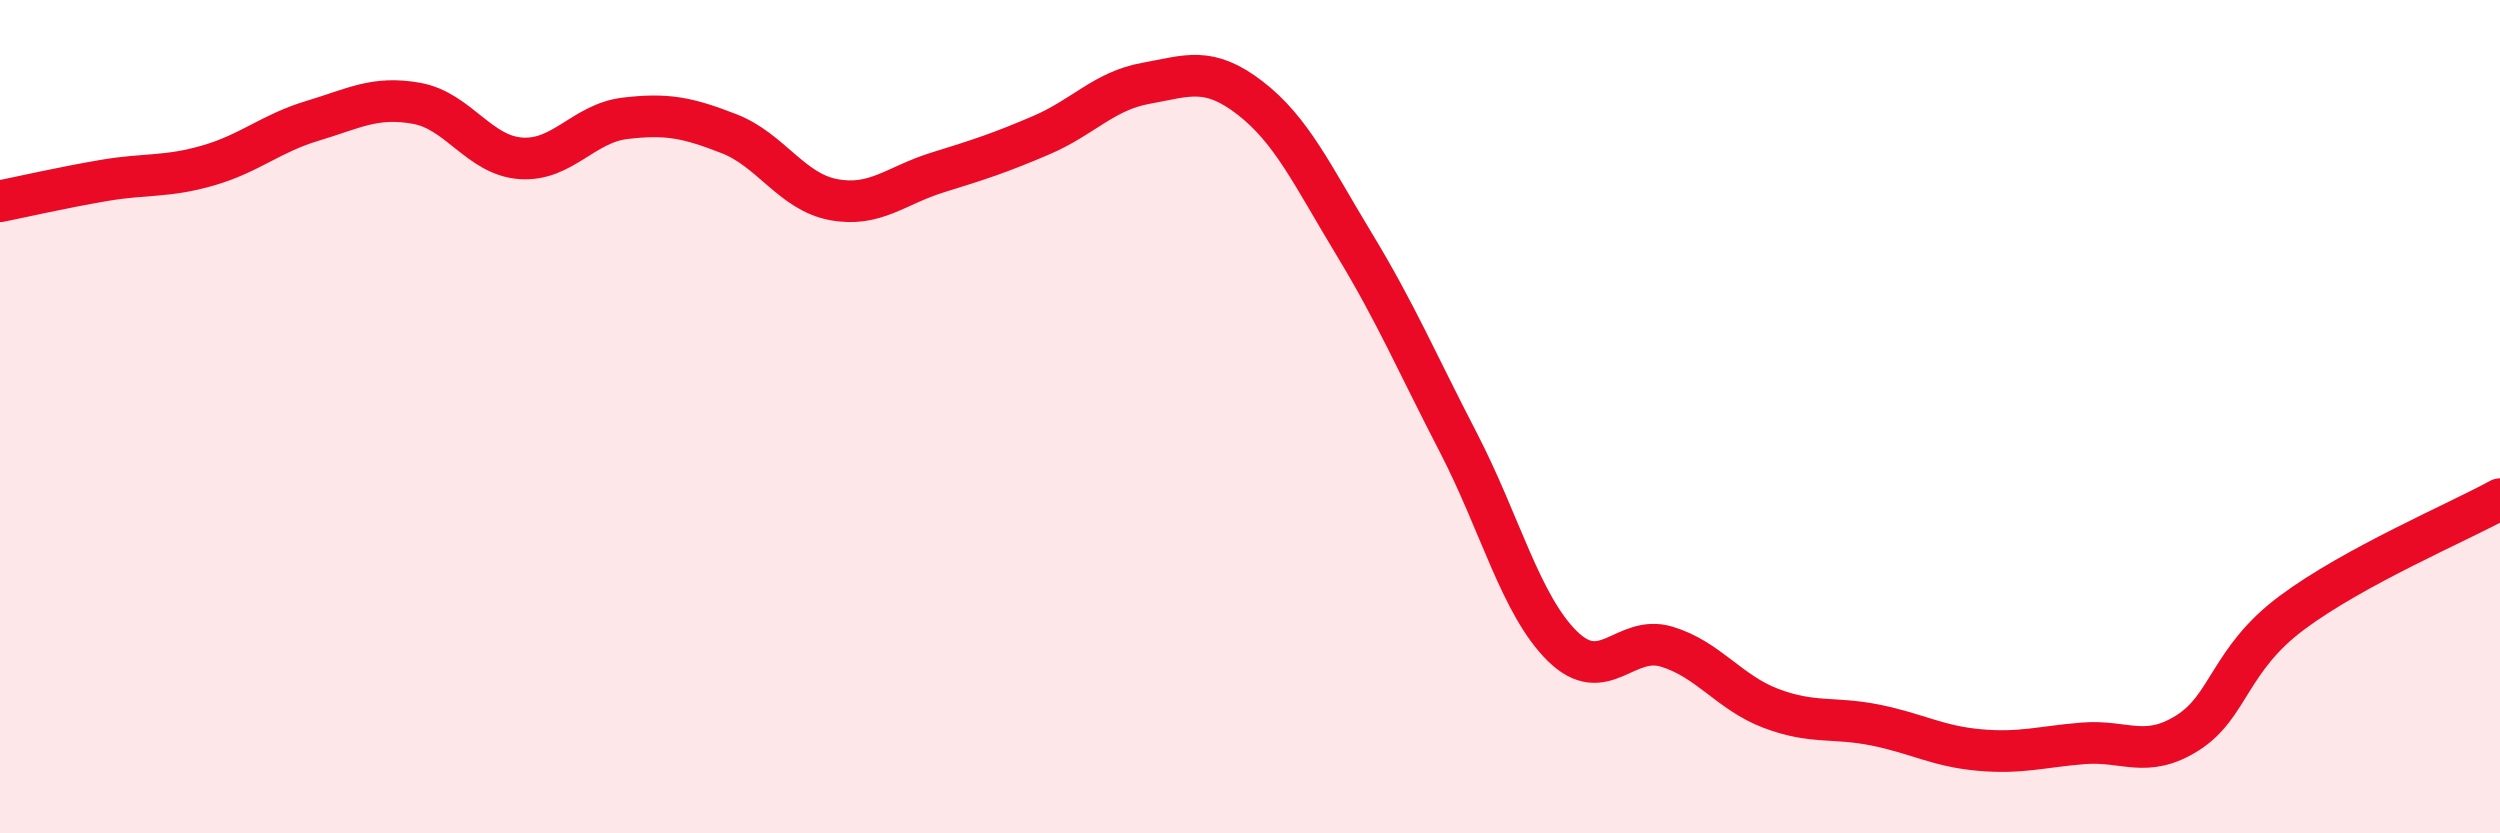
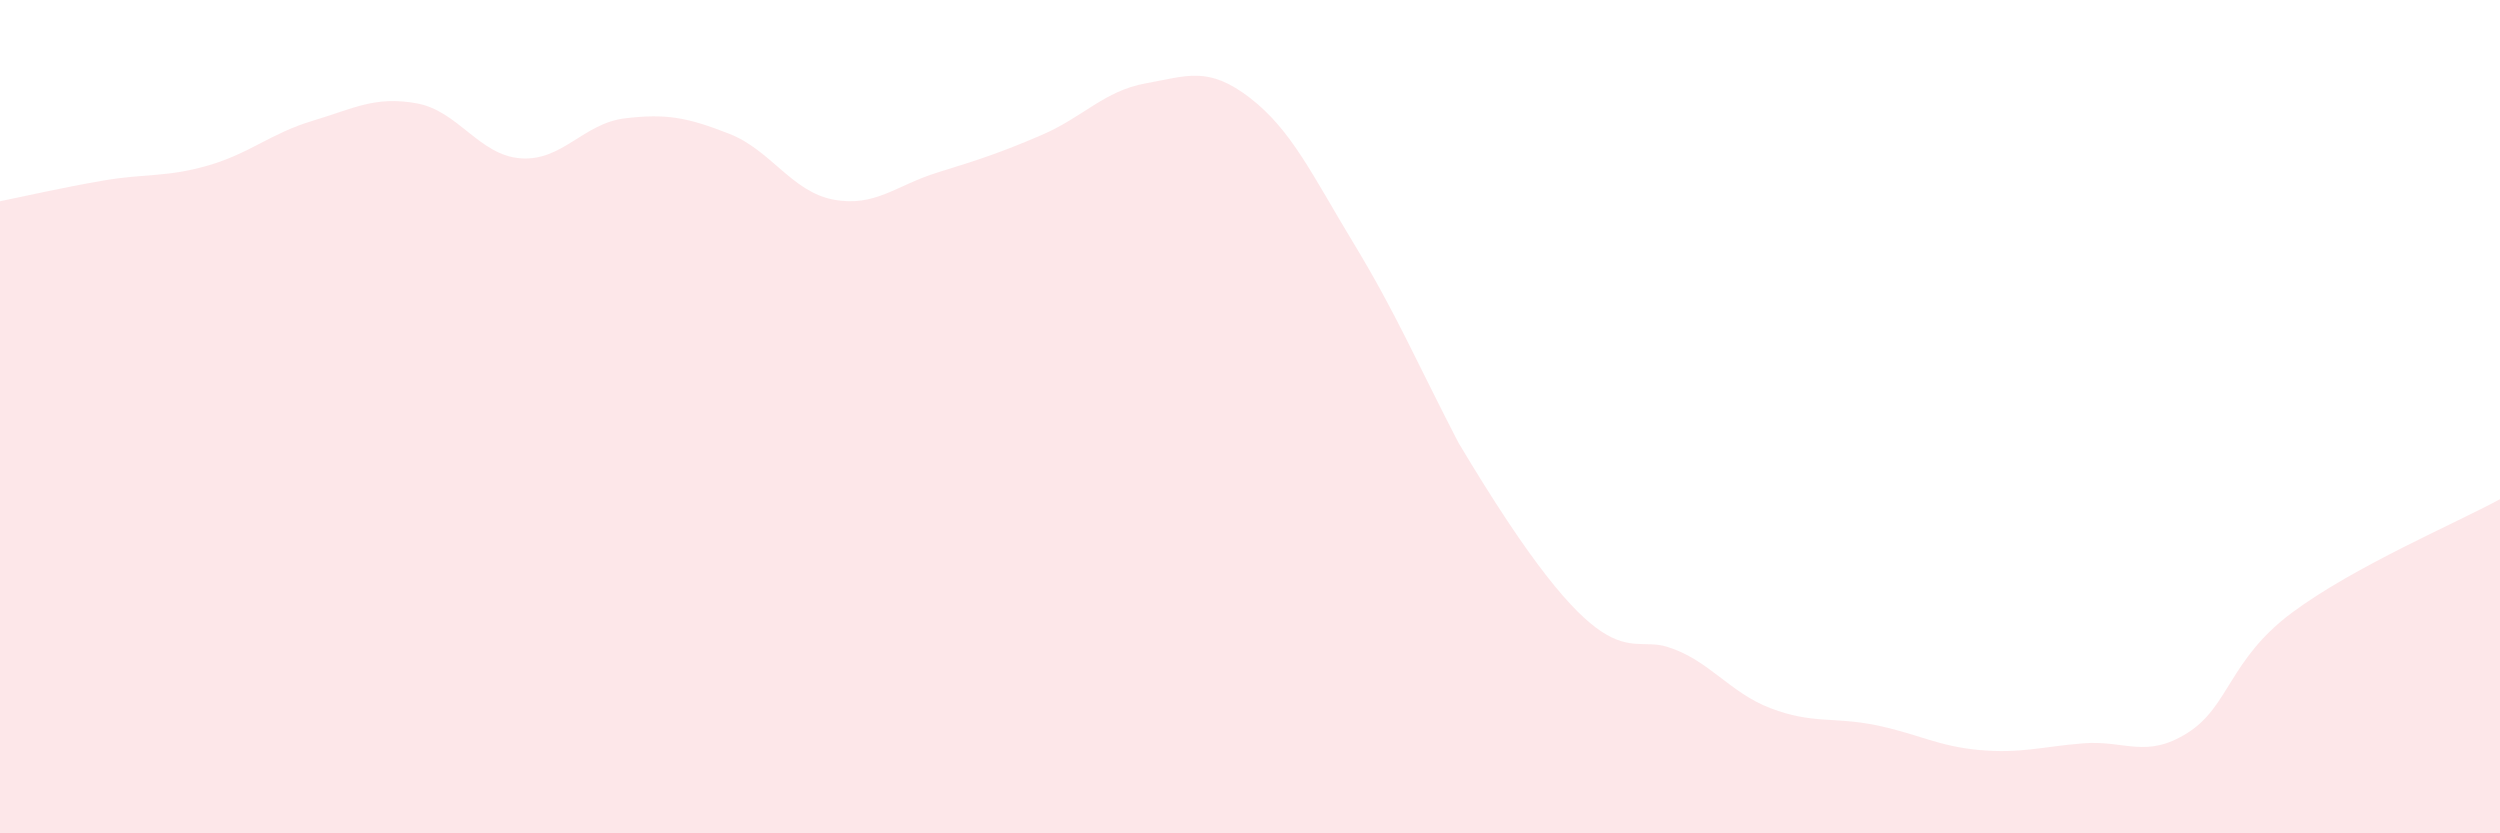
<svg xmlns="http://www.w3.org/2000/svg" width="60" height="20" viewBox="0 0 60 20">
-   <path d="M 0,4.83 C 0.5,4.73 1.5,4.5 2.5,4.33 C 3.5,4.16 4,4.26 5,3.97 C 6,3.68 6.5,3.2 7.5,2.9 C 8.5,2.6 9,2.3 10,2.48 C 11,2.66 11.5,3.73 12.5,3.8 C 13.5,3.87 14,2.96 15,2.84 C 16,2.72 16.5,2.82 17.5,3.21 C 18.5,3.6 19,4.6 20,4.79 C 21,4.98 21.5,4.45 22.5,4.14 C 23.5,3.83 24,3.67 25,3.24 C 26,2.81 26.5,2.18 27.5,2 C 28.5,1.82 29,1.58 30,2.35 C 31,3.12 31.5,4.21 32.5,5.86 C 33.5,7.51 34,8.69 35,10.62 C 36,12.55 36.5,14.53 37.5,15.51 C 38.5,16.49 39,15.22 40,15.52 C 41,15.82 41.5,16.62 42.5,17 C 43.5,17.38 44,17.2 45,17.4 C 46,17.6 46.5,17.91 47.5,18 C 48.5,18.09 49,17.92 50,17.84 C 51,17.76 51.5,18.22 52.5,17.59 C 53.5,16.96 53.5,15.83 55,14.71 C 56.5,13.59 59,12.53 60,11.98L60 20L0 20Z" fill="#EB0A25" opacity="0.1" stroke-linecap="round" stroke-linejoin="round" />
-   <path d="M 0,4.83 C 0.5,4.73 1.5,4.5 2.5,4.33 C 3.5,4.16 4,4.26 5,3.97 C 6,3.68 6.5,3.2 7.5,2.9 C 8.5,2.6 9,2.3 10,2.48 C 11,2.66 11.5,3.73 12.5,3.8 C 13.5,3.87 14,2.96 15,2.84 C 16,2.72 16.5,2.82 17.5,3.21 C 18.5,3.6 19,4.6 20,4.79 C 21,4.98 21.5,4.45 22.5,4.14 C 23.5,3.83 24,3.67 25,3.24 C 26,2.81 26.5,2.18 27.5,2 C 28.5,1.82 29,1.58 30,2.35 C 31,3.12 31.5,4.21 32.5,5.86 C 33.5,7.51 34,8.69 35,10.62 C 36,12.55 36.5,14.53 37.5,15.51 C 38.5,16.49 39,15.22 40,15.52 C 41,15.82 41.5,16.62 42.5,17 C 43.5,17.38 44,17.2 45,17.4 C 46,17.6 46.5,17.91 47.5,18 C 48.5,18.09 49,17.92 50,17.84 C 51,17.76 51.5,18.22 52.5,17.59 C 53.5,16.96 53.5,15.83 55,14.71 C 56.5,13.59 59,12.53 60,11.98" stroke="#EB0A25" stroke-width="1" fill="none" stroke-linecap="round" stroke-linejoin="round" />
+   <path d="M 0,4.83 C 0.5,4.73 1.5,4.5 2.5,4.33 C 3.5,4.16 4,4.26 5,3.97 C 6,3.68 6.5,3.2 7.5,2.9 C 8.5,2.6 9,2.3 10,2.48 C 11,2.66 11.5,3.73 12.5,3.8 C 13.5,3.87 14,2.96 15,2.84 C 16,2.72 16.5,2.82 17.5,3.21 C 18.5,3.6 19,4.6 20,4.79 C 21,4.98 21.5,4.45 22.5,4.14 C 23.5,3.83 24,3.67 25,3.24 C 26,2.81 26.5,2.18 27.5,2 C 28.5,1.82 29,1.58 30,2.35 C 31,3.12 31.5,4.21 32.5,5.86 C 33.5,7.51 34,8.69 35,10.62 C 38.5,16.49 39,15.22 40,15.52 C 41,15.82 41.5,16.62 42.5,17 C 43.5,17.38 44,17.2 45,17.4 C 46,17.6 46.5,17.91 47.5,18 C 48.5,18.09 49,17.92 50,17.84 C 51,17.76 51.5,18.22 52.5,17.59 C 53.5,16.96 53.5,15.83 55,14.71 C 56.5,13.59 59,12.53 60,11.98L60 20L0 20Z" fill="#EB0A25" opacity="0.1" stroke-linecap="round" stroke-linejoin="round" />
</svg>